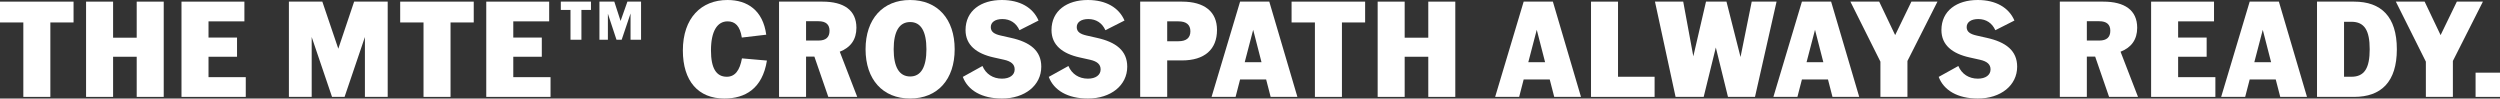
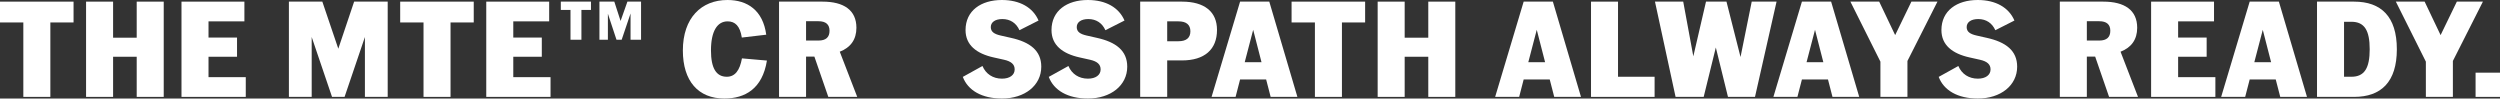
<svg xmlns="http://www.w3.org/2000/svg" width="2436" height="96" viewBox="0 0 2436 96" fill="none">
  <rect x="0" y="0" width="2436" height="96" fill="#333333" stroke="none" />
  <path d="M2436 94.409H2412.2V70.807H2436V94.409Z" fill="white" />
  <path d="M2393.95 1.591H2419.34L2390.09 59.403V94.409H2363.76V60.066L2334.51 1.591H2362.57L2378.12 34.21L2393.95 1.591Z" fill="white" />
  <path d="M2257.7 1.591H2293.87C2320.07 1.591 2335.49 16.044 2335.49 48C2335.49 79.956 2320.07 94.409 2293.87 94.409H2257.7V1.591ZM2284.03 74.785H2291.21C2303.98 74.785 2309.03 66.298 2309.03 48C2309.03 29.702 2303.98 21.216 2291.21 21.216H2284.03V74.785Z" fill="white" />
  <path d="M2247.93 94.409H2221.87L2217.48 77.437H2192.09L2187.7 94.409H2164.3L2192.09 1.591H2220.54L2247.93 94.409ZM2204.85 29.039L2196.61 60.597H2212.96L2204.85 29.039Z" fill="white" />
  <path d="M2122.37 55.293V75.182H2158.67V94.409H2096.04V1.591H2157.34V20.818H2122.37V36.597H2150.16V55.293H2122.37Z" fill="white" />
  <path d="M2033.42 94.409H2007.09V1.591H2049.51C2070.12 1.591 2082.48 9.812 2082.48 27.05C2082.48 38.453 2076.9 46.276 2066.26 50.387L2083.28 94.409H2055.09L2041.53 55.16H2033.42V94.409ZM2033.42 20.685V39.514H2045.52C2052.7 39.514 2056.29 36.332 2056.29 29.967C2056.29 23.867 2052.7 20.685 2045.52 20.685H2033.42Z" fill="white" />
  <path d="M1927.22 96C1907.55 96 1893.98 88.044 1889.06 74.917L1908.21 64.309C1911.53 72.133 1918.45 76.641 1927.22 76.641C1934.67 76.641 1939.59 73.193 1939.59 67.624C1939.59 62.718 1936.27 59.801 1929.22 58.21L1919.11 55.956C1902.36 52.243 1891.72 43.889 1891.72 29.304C1891.72 10.342 1906.88 0 1927.09 0C1944.64 0 1957.41 7.293 1962.86 20.022L1944.24 29.436C1941.19 22.541 1935.34 18.564 1927.62 18.564C1920.44 18.564 1916.32 21.746 1916.32 26.387C1916.32 30.895 1919.51 33.149 1925.9 34.608L1935.87 36.862C1954.48 40.972 1965.52 49.326 1965.52 64.972C1965.52 83.271 1949.43 96 1927.22 96Z" fill="white" />
  <path d="M1862.47 1.591H1887.86L1858.61 59.403V94.409H1832.28V60.066L1803.03 1.591H1831.09L1846.64 34.21L1862.47 1.591Z" fill="white" />
  <path d="M1811.63 94.409H1785.57L1781.19 77.437H1755.79L1751.4 94.409H1728L1755.79 1.591H1784.24L1811.63 94.409ZM1768.55 29.039L1760.31 60.597H1776.66L1768.55 29.039Z" fill="white" />
  <path d="M1695.97 55.558L1706.88 1.591H1731.08L1710.07 94.409H1683.74L1671.9 46.276L1660.07 94.409H1632.68L1612.6 1.591H1640.13L1649.97 54.895L1662.33 1.591H1682.28L1695.97 55.558Z" fill="white" />
  <path d="M1576.6 1.591V74.785H1612.24V94.409H1550.28V1.591H1576.6Z" fill="white" />
  <path d="M1540.51 94.409H1514.44L1510.06 77.437H1484.66L1480.27 94.409H1456.87L1484.66 1.591H1513.12L1540.51 94.409ZM1497.42 29.039L1489.18 60.597H1505.54L1497.42 29.039Z" fill="white" />
  <path d="M1391.72 36.729V1.591H1418.04V94.409H1391.72V55.293H1368.71V94.409H1342.39V1.591H1368.71V36.729H1391.72Z" fill="white" />
  <path d="M1330.18 1.591V21.878H1307.58V94.409H1281.25V21.878H1258.51V1.591H1330.18Z" fill="white" />
  <path d="M1264.18 94.409H1238.12L1233.73 77.437H1208.34L1203.95 94.409H1180.55L1208.34 1.591H1236.79L1264.18 94.409ZM1221.1 29.039L1212.86 60.597H1229.21L1221.1 29.039Z" fill="white" />
  <path d="M1110.99 1.591H1151.81C1173.62 1.591 1185.85 11.403 1185.85 29.171C1185.85 48.265 1173.62 58.873 1151.81 58.873H1137.32V94.409H1110.99V1.591ZM1137.32 40.177H1148.36C1155.94 40.177 1159.92 36.862 1159.92 30.497C1159.92 24.133 1155.94 20.818 1148.36 20.818H1137.32V40.177Z" fill="white" />
  <path d="M1060.08 96C1040.4 96 1026.84 88.044 1021.92 74.917L1041.07 64.309C1044.39 72.133 1051.31 76.641 1060.08 76.641C1067.53 76.641 1072.45 73.193 1072.45 67.624C1072.45 62.718 1069.12 59.801 1062.08 58.21L1051.97 55.956C1035.22 52.243 1024.58 43.889 1024.58 29.304C1024.58 10.342 1039.74 0 1059.95 0C1077.5 0 1090.26 7.293 1095.72 20.022L1077.1 29.436C1074.04 22.541 1068.19 18.564 1060.48 18.564C1053.3 18.564 1049.18 21.746 1049.18 26.387C1049.18 30.895 1052.37 33.149 1058.75 34.608L1068.72 36.862C1087.34 40.972 1098.38 49.326 1098.38 64.972C1098.38 83.271 1082.29 96 1060.08 96Z" fill="white" />
  <path d="M976.327 96C956.648 96 943.086 88.044 938.166 74.917L957.313 64.309C960.637 72.133 967.552 76.641 976.327 76.641C983.774 76.641 988.693 73.193 988.693 67.624C988.693 62.718 985.369 59.801 978.322 58.21L968.216 55.956C951.463 52.243 940.825 43.889 940.825 29.304C940.825 10.342 955.983 0 976.194 0C993.746 0 1006.51 7.293 1011.96 20.022L993.347 29.436C990.289 22.541 984.438 18.564 976.726 18.564C969.546 18.564 965.424 21.746 965.424 26.387C965.424 30.895 968.615 33.149 974.998 34.608L984.97 36.862C1003.59 40.972 1014.62 49.326 1014.62 64.972C1014.62 83.271 998.533 96 976.327 96Z" fill="white" />
-   <path d="M886.753 96C860.16 96 843.406 77.436 843.406 48C843.406 18.564 860.16 0 886.753 0C913.612 0 930.233 18.564 930.233 48C930.233 77.436 913.612 96 886.753 96ZM886.886 74.519C897.39 74.519 902.709 65.37 902.709 48C902.709 30.63 897.39 21.481 886.886 21.481C876.249 21.481 870.797 30.63 870.797 48C870.797 65.37 876.249 74.519 886.886 74.519Z" fill="white" />
  <path d="M785.424 94.409H759.097V1.591H801.513C822.123 1.591 834.489 9.812 834.489 27.05C834.489 38.453 828.904 46.276 818.267 50.387L835.287 94.409H807.098L793.535 55.16H785.424V94.409ZM785.424 20.685V39.514H797.524C804.704 39.514 808.294 36.332 808.294 29.967C808.294 23.867 804.704 20.685 797.524 20.685H785.424Z" fill="white" />
  <path d="M705.802 96C680.406 96 665.38 79.028 665.38 49.193C665.38 17.503 683.331 0 708.861 0C728.274 0 743.432 10.077 746.623 33.812L722.822 36.597C721.094 25.326 716.307 20.818 708.994 20.818C698.888 20.818 692.772 30.365 692.772 49.193C692.772 66.298 697.824 74.784 708.196 74.784C716.174 74.784 720.828 68.685 722.955 56.884L747.288 59.005C742.9 86.586 725.88 96 705.802 96Z" fill="white" />
  <path d="M546.459 1.591H575.845V9.68H566.537V38.718H555.9V9.68H546.459V1.591ZM604.699 20.42L611.347 1.591H624.644V38.718H614.405V13.127L605.762 38.718H600.71L592.333 13.392V38.718H584.089V1.591H598.582L604.699 20.42Z" fill="white" />
  <path d="M500.142 55.293V75.182H536.442V94.409H473.814V1.591H535.112V20.818H500.142V36.597H527.932V55.293H500.142Z" fill="white" />
  <path d="M461.611 1.591V21.878H439.007V94.409H412.679V21.878H389.942V1.591H461.611Z" fill="white" />
  <path d="M329.64 47.47L345.064 1.591H377.774V94.409H355.568V36.066L335.756 94.409H323.523L303.711 36.066V94.409H281.505V1.591H314.082L329.64 47.47Z" fill="white" />
  <path d="M203.173 55.293V75.182H239.473V94.409H176.846V1.591H238.143V20.818H203.173V36.597H230.963V55.293H203.173Z" fill="white" />
  <path d="M133.203 36.729V1.591H159.531V94.409H133.203V55.293H110.2V94.409H83.872V1.591H110.2V36.729H133.203Z" fill="white" />
  <path d="M71.669 1.591V21.878H49.065V94.409H22.737V21.878H0V1.591H71.669Z" fill="white" />
</svg>